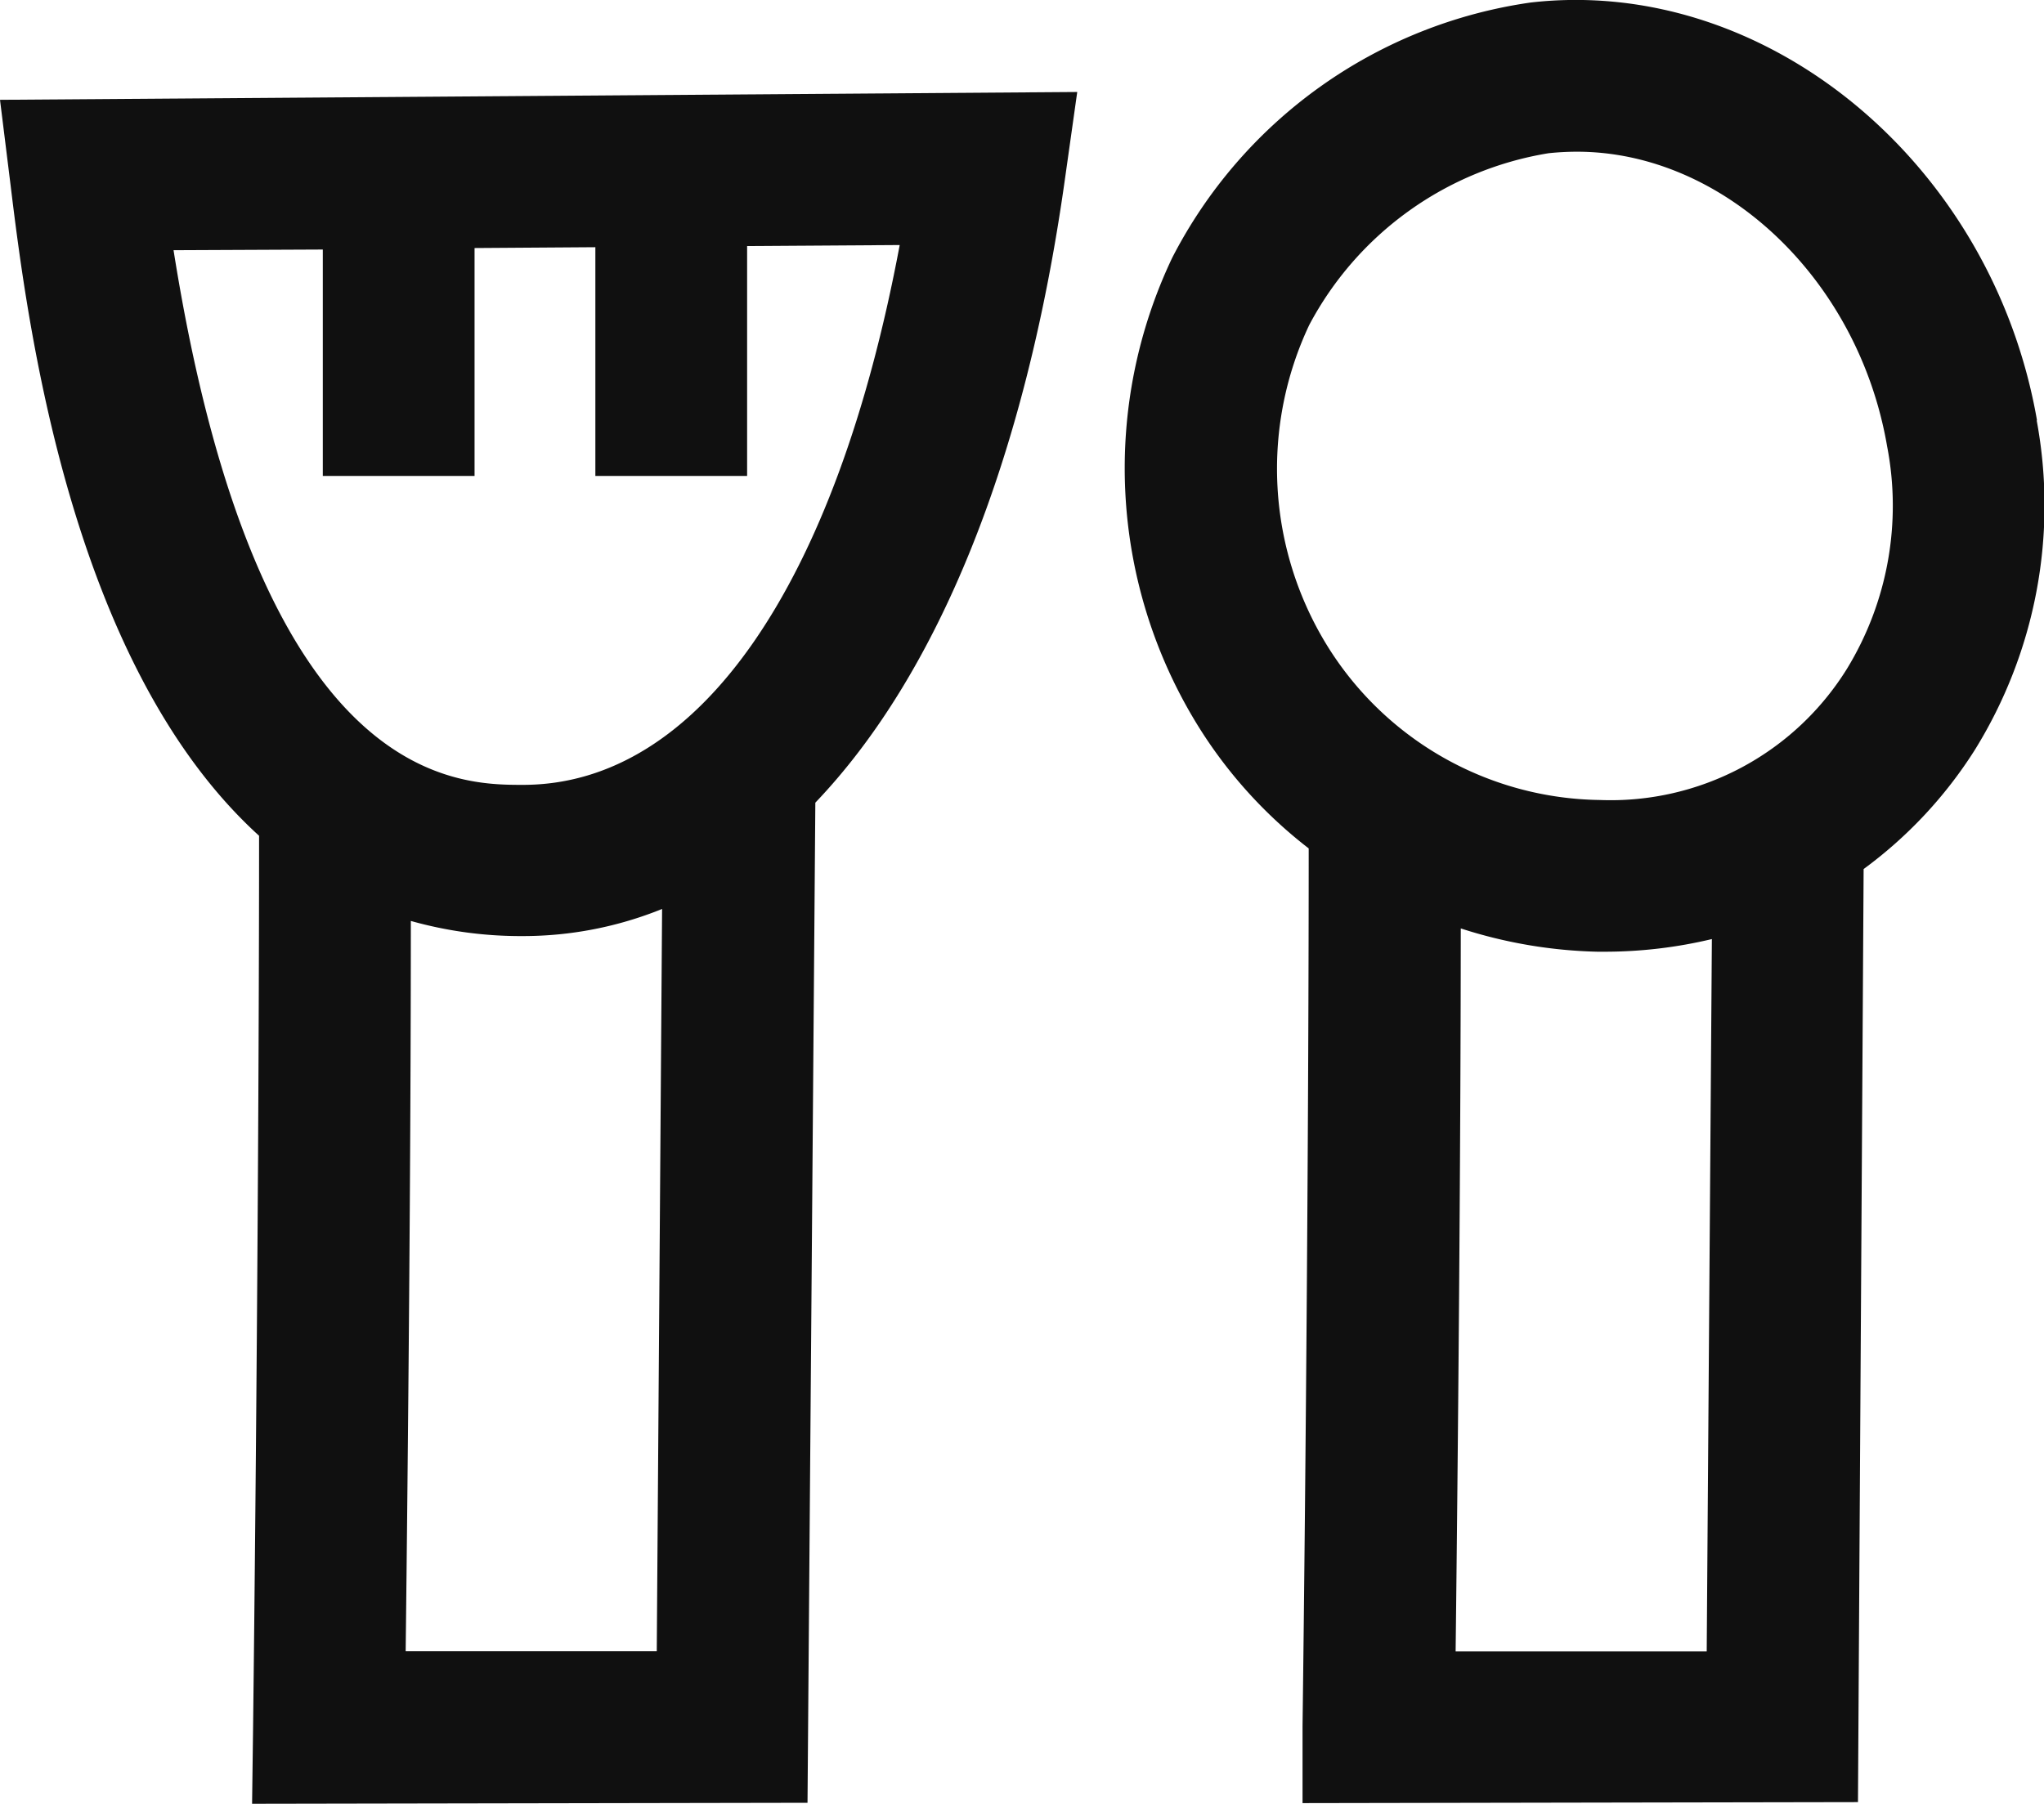
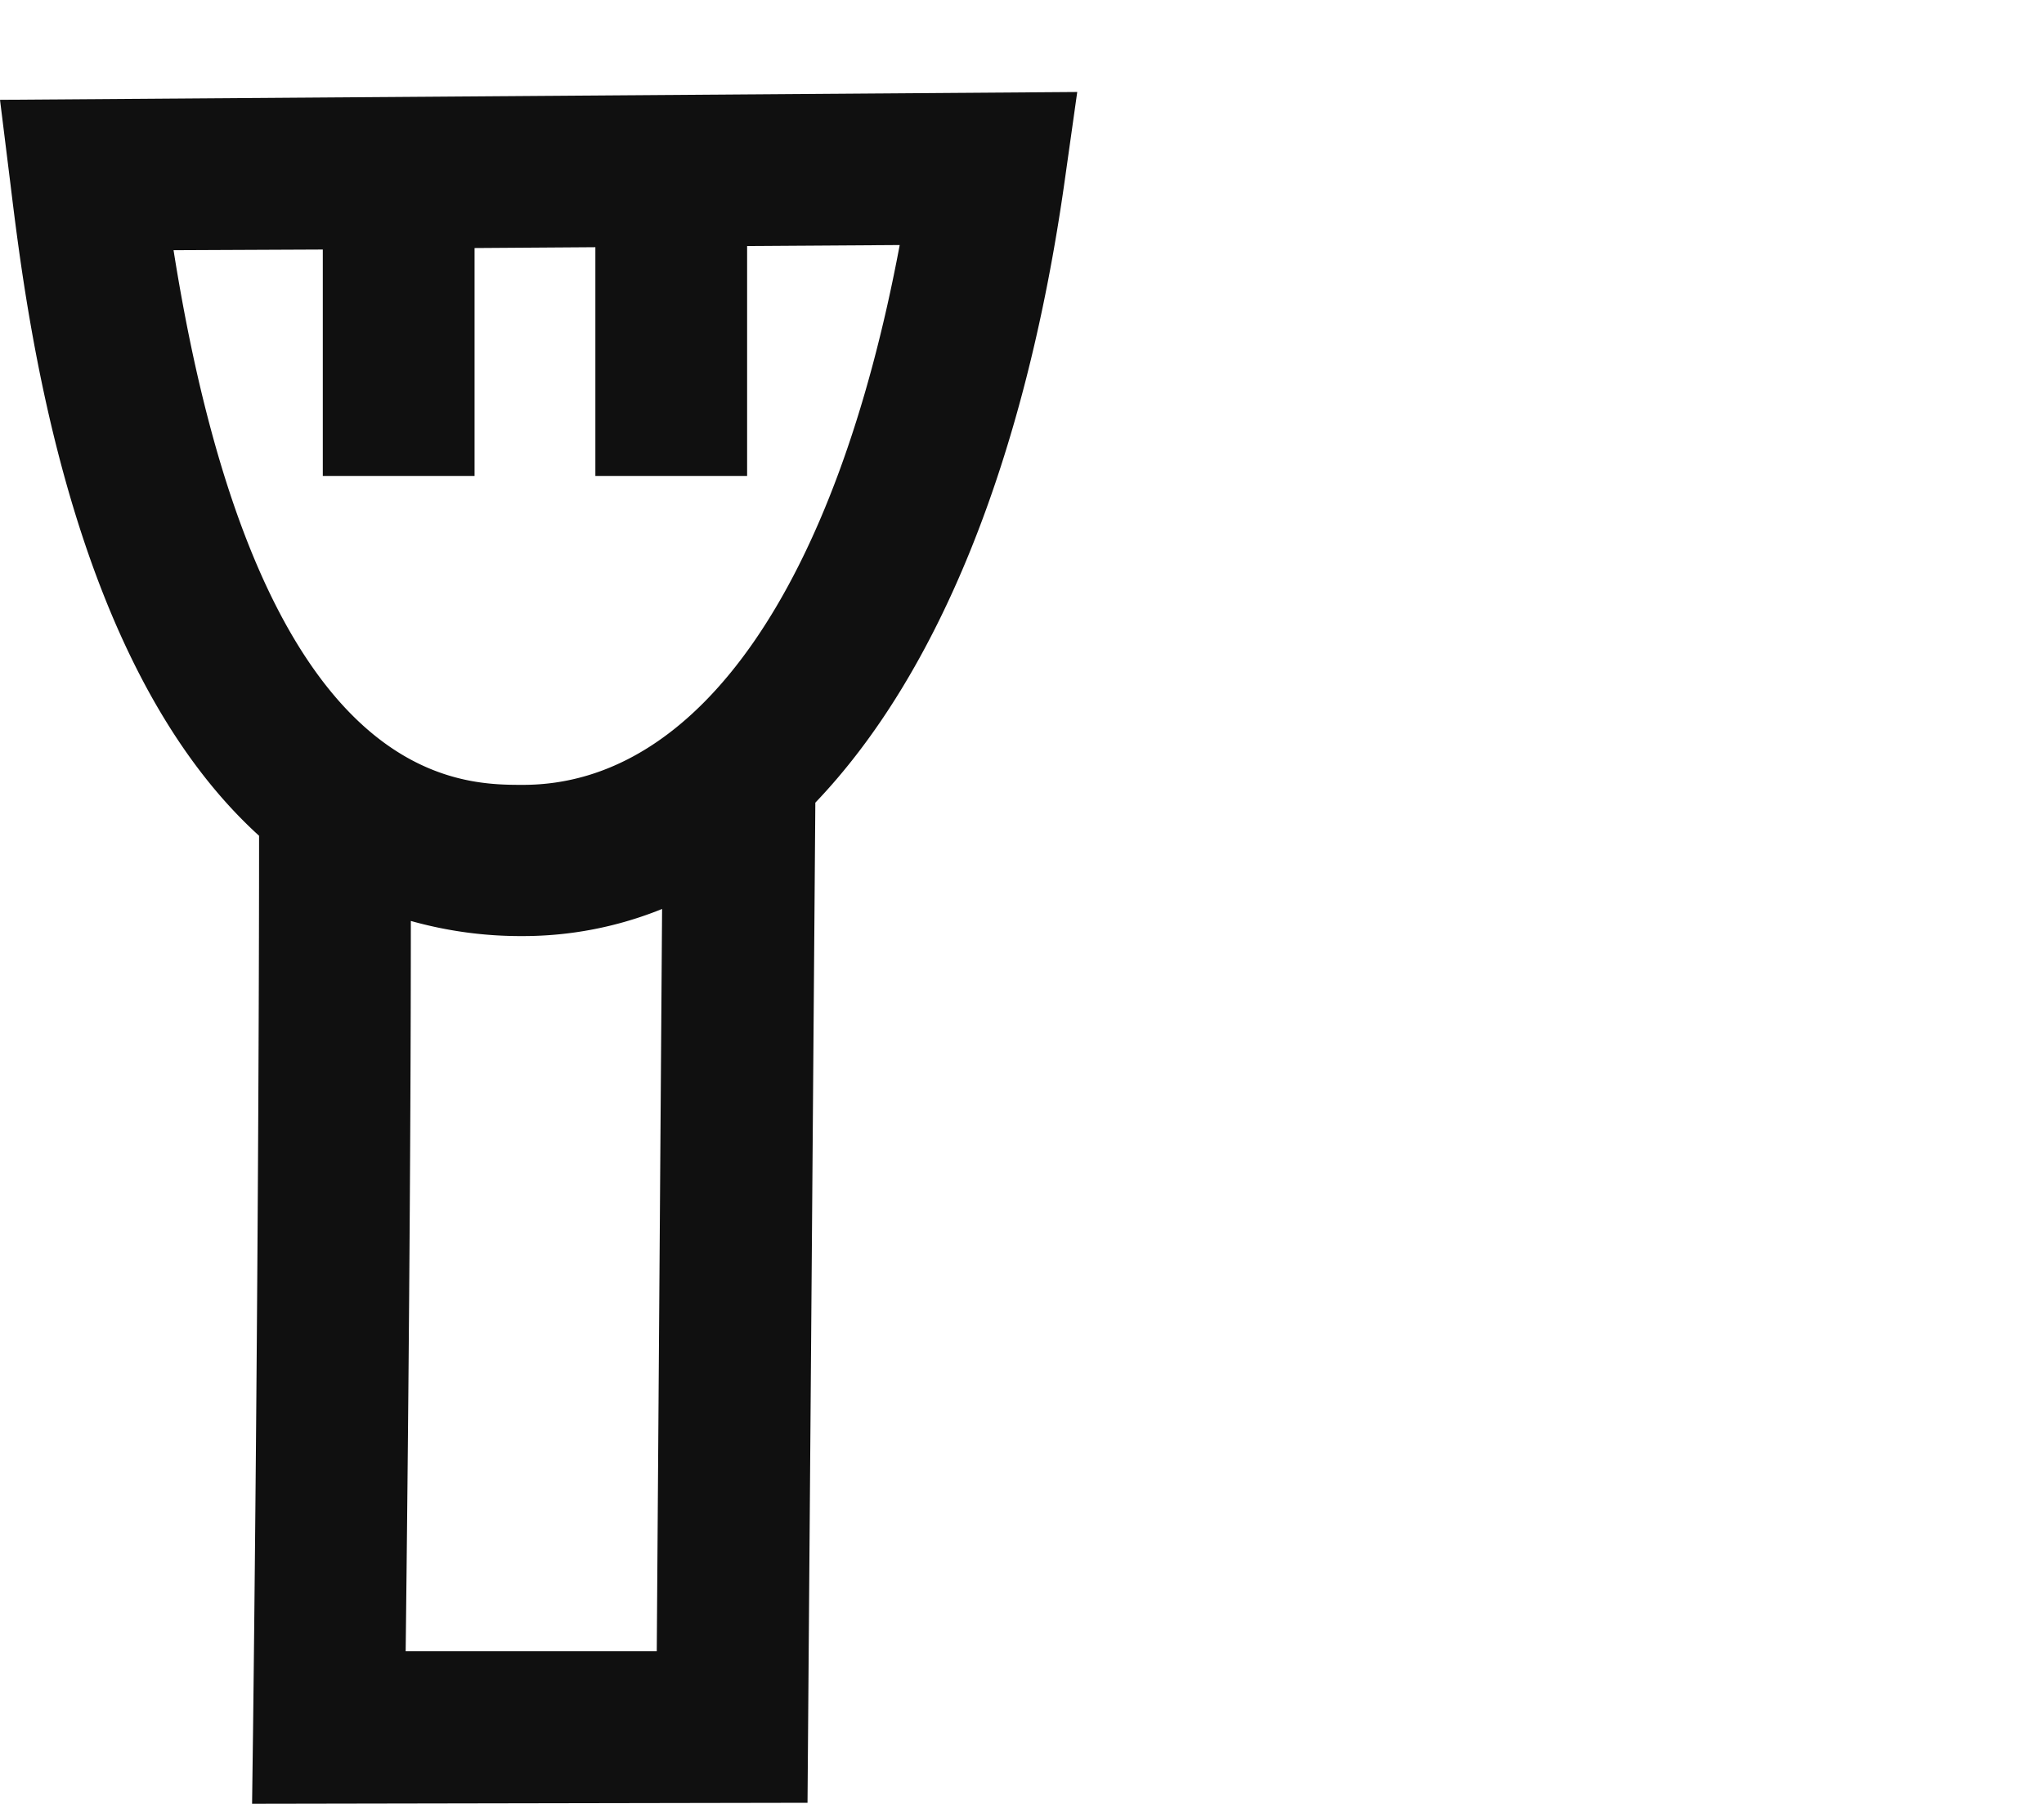
<svg xmlns="http://www.w3.org/2000/svg" viewBox="0 0 122.84 108.43">
  <defs>
    <style>.cls-1{fill:#101010;}</style>
  </defs>
  <g id="Layer_2" data-name="Layer 2">
    <g id="Layer_1-2" data-name="Layer 1">
      <path class="cls-1" d="M19.4,15V28.61h9.12V14.91l7.26-.05V28.61H44.9V14.79l9.17-.06C50.24,35.16,42,47.18,31.43,47.18c-4,0-15.91,0-21-32.14ZM39.47,99.26l-15.09,0c.14-12,.31-29.53.31-43.9a24.35,24.35,0,0,0,6.74.91,22.27,22.27,0,0,0,8.36-1.63ZM.63,11.08c1,8.24,3.6,28.86,14.94,39.16,0,15.4-.17,37.67-.36,53.57l-.06,4.62,33.38-.06L49,48.25c7.33-7.67,12.62-20.52,15-37.48l.74-5.24L0,6Z" />
-       <path class="cls-1" d="M111,40.2a16.71,16.71,0,0,1-14.85,7.89,19.57,19.57,0,0,1-16.47-9.41,20.26,20.26,0,0,1-1-19.14A19.9,19.9,0,0,1,93.07,9.21a16.32,16.32,0,0,1,1.71-.09c8.74,0,16.89,7.58,18.63,17.7A18.81,18.81,0,0,1,111,40.2m-8.43,59.07-15.09,0c.14-11.84.3-29.17.31-43.46A28.71,28.71,0,0,0,96,57.21h.46a27.72,27.72,0,0,0,6.42-.76Zm19.85-74C119.73,9.8,106.14-1.46,92,.15A28.8,28.8,0,0,0,70.45,15.49a29.44,29.44,0,0,0,1.37,27.85A27.83,27.83,0,0,0,78.65,51c0,15.37-.17,37.14-.37,52.77l0,4.62,33.38-.06L112,52.24a26.35,26.35,0,0,0,6.67-7.14,27.9,27.9,0,0,0,3.73-19.83" />
    </g>
  </g>
</svg>